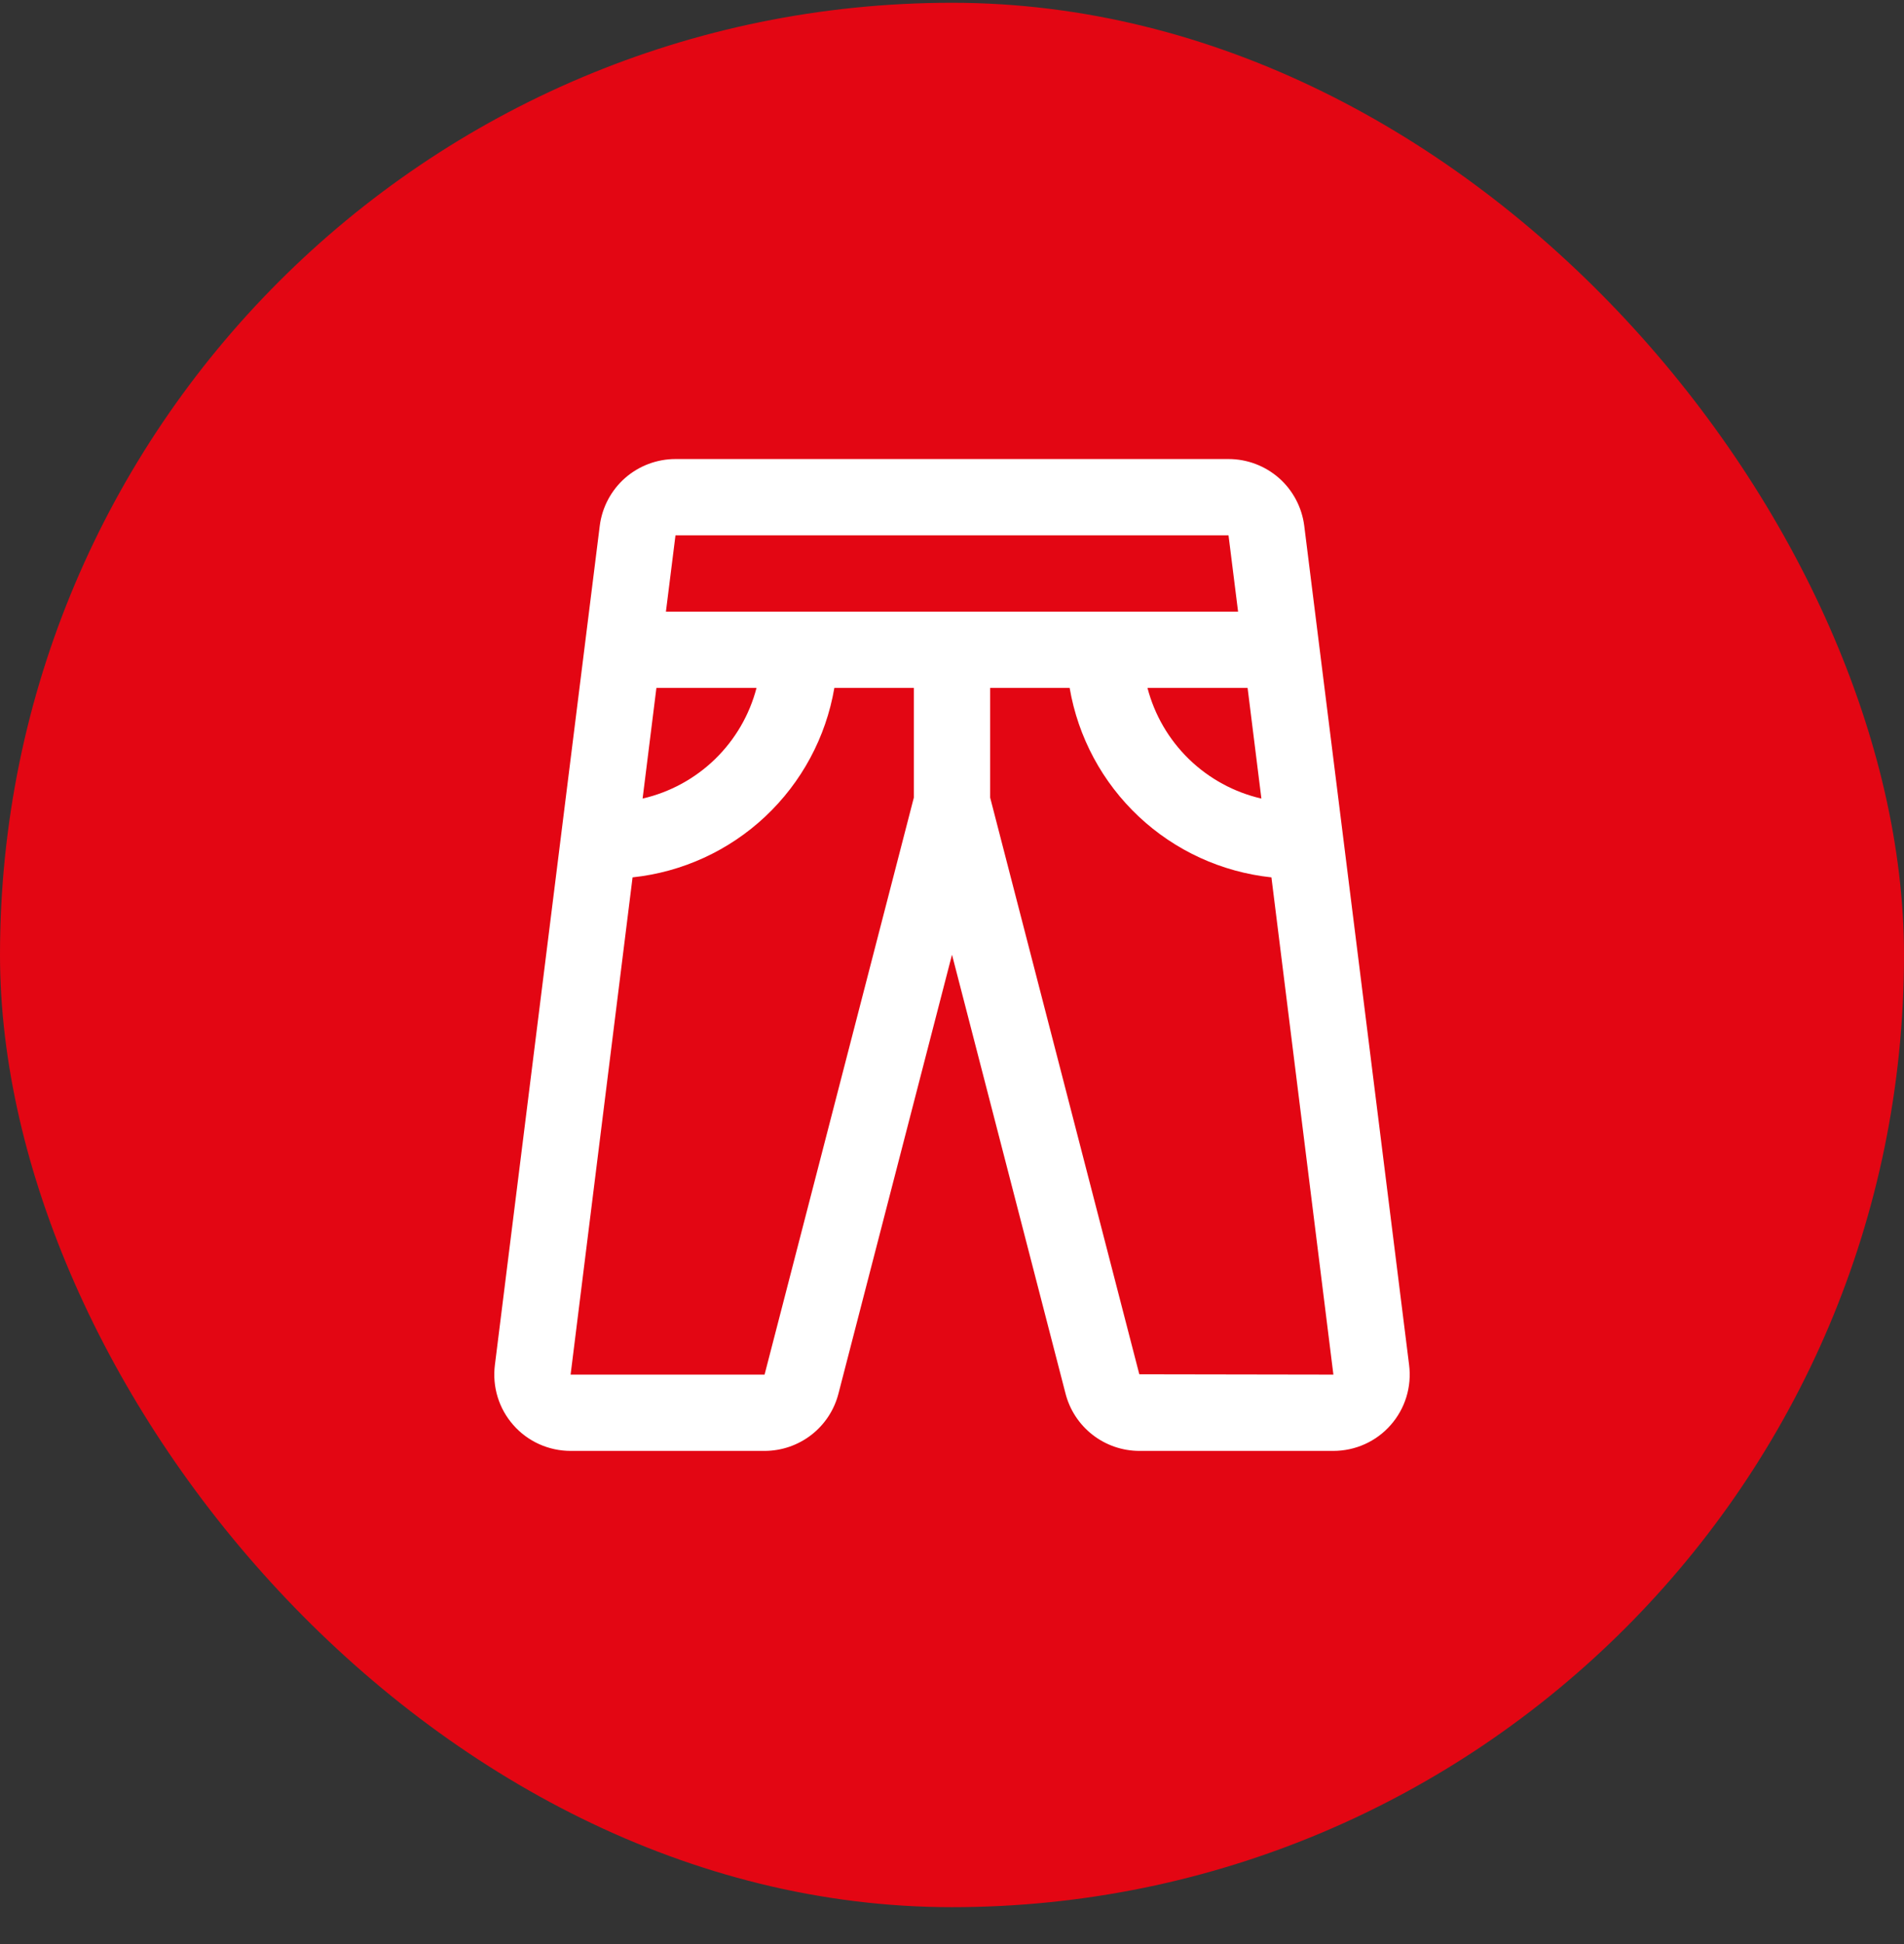
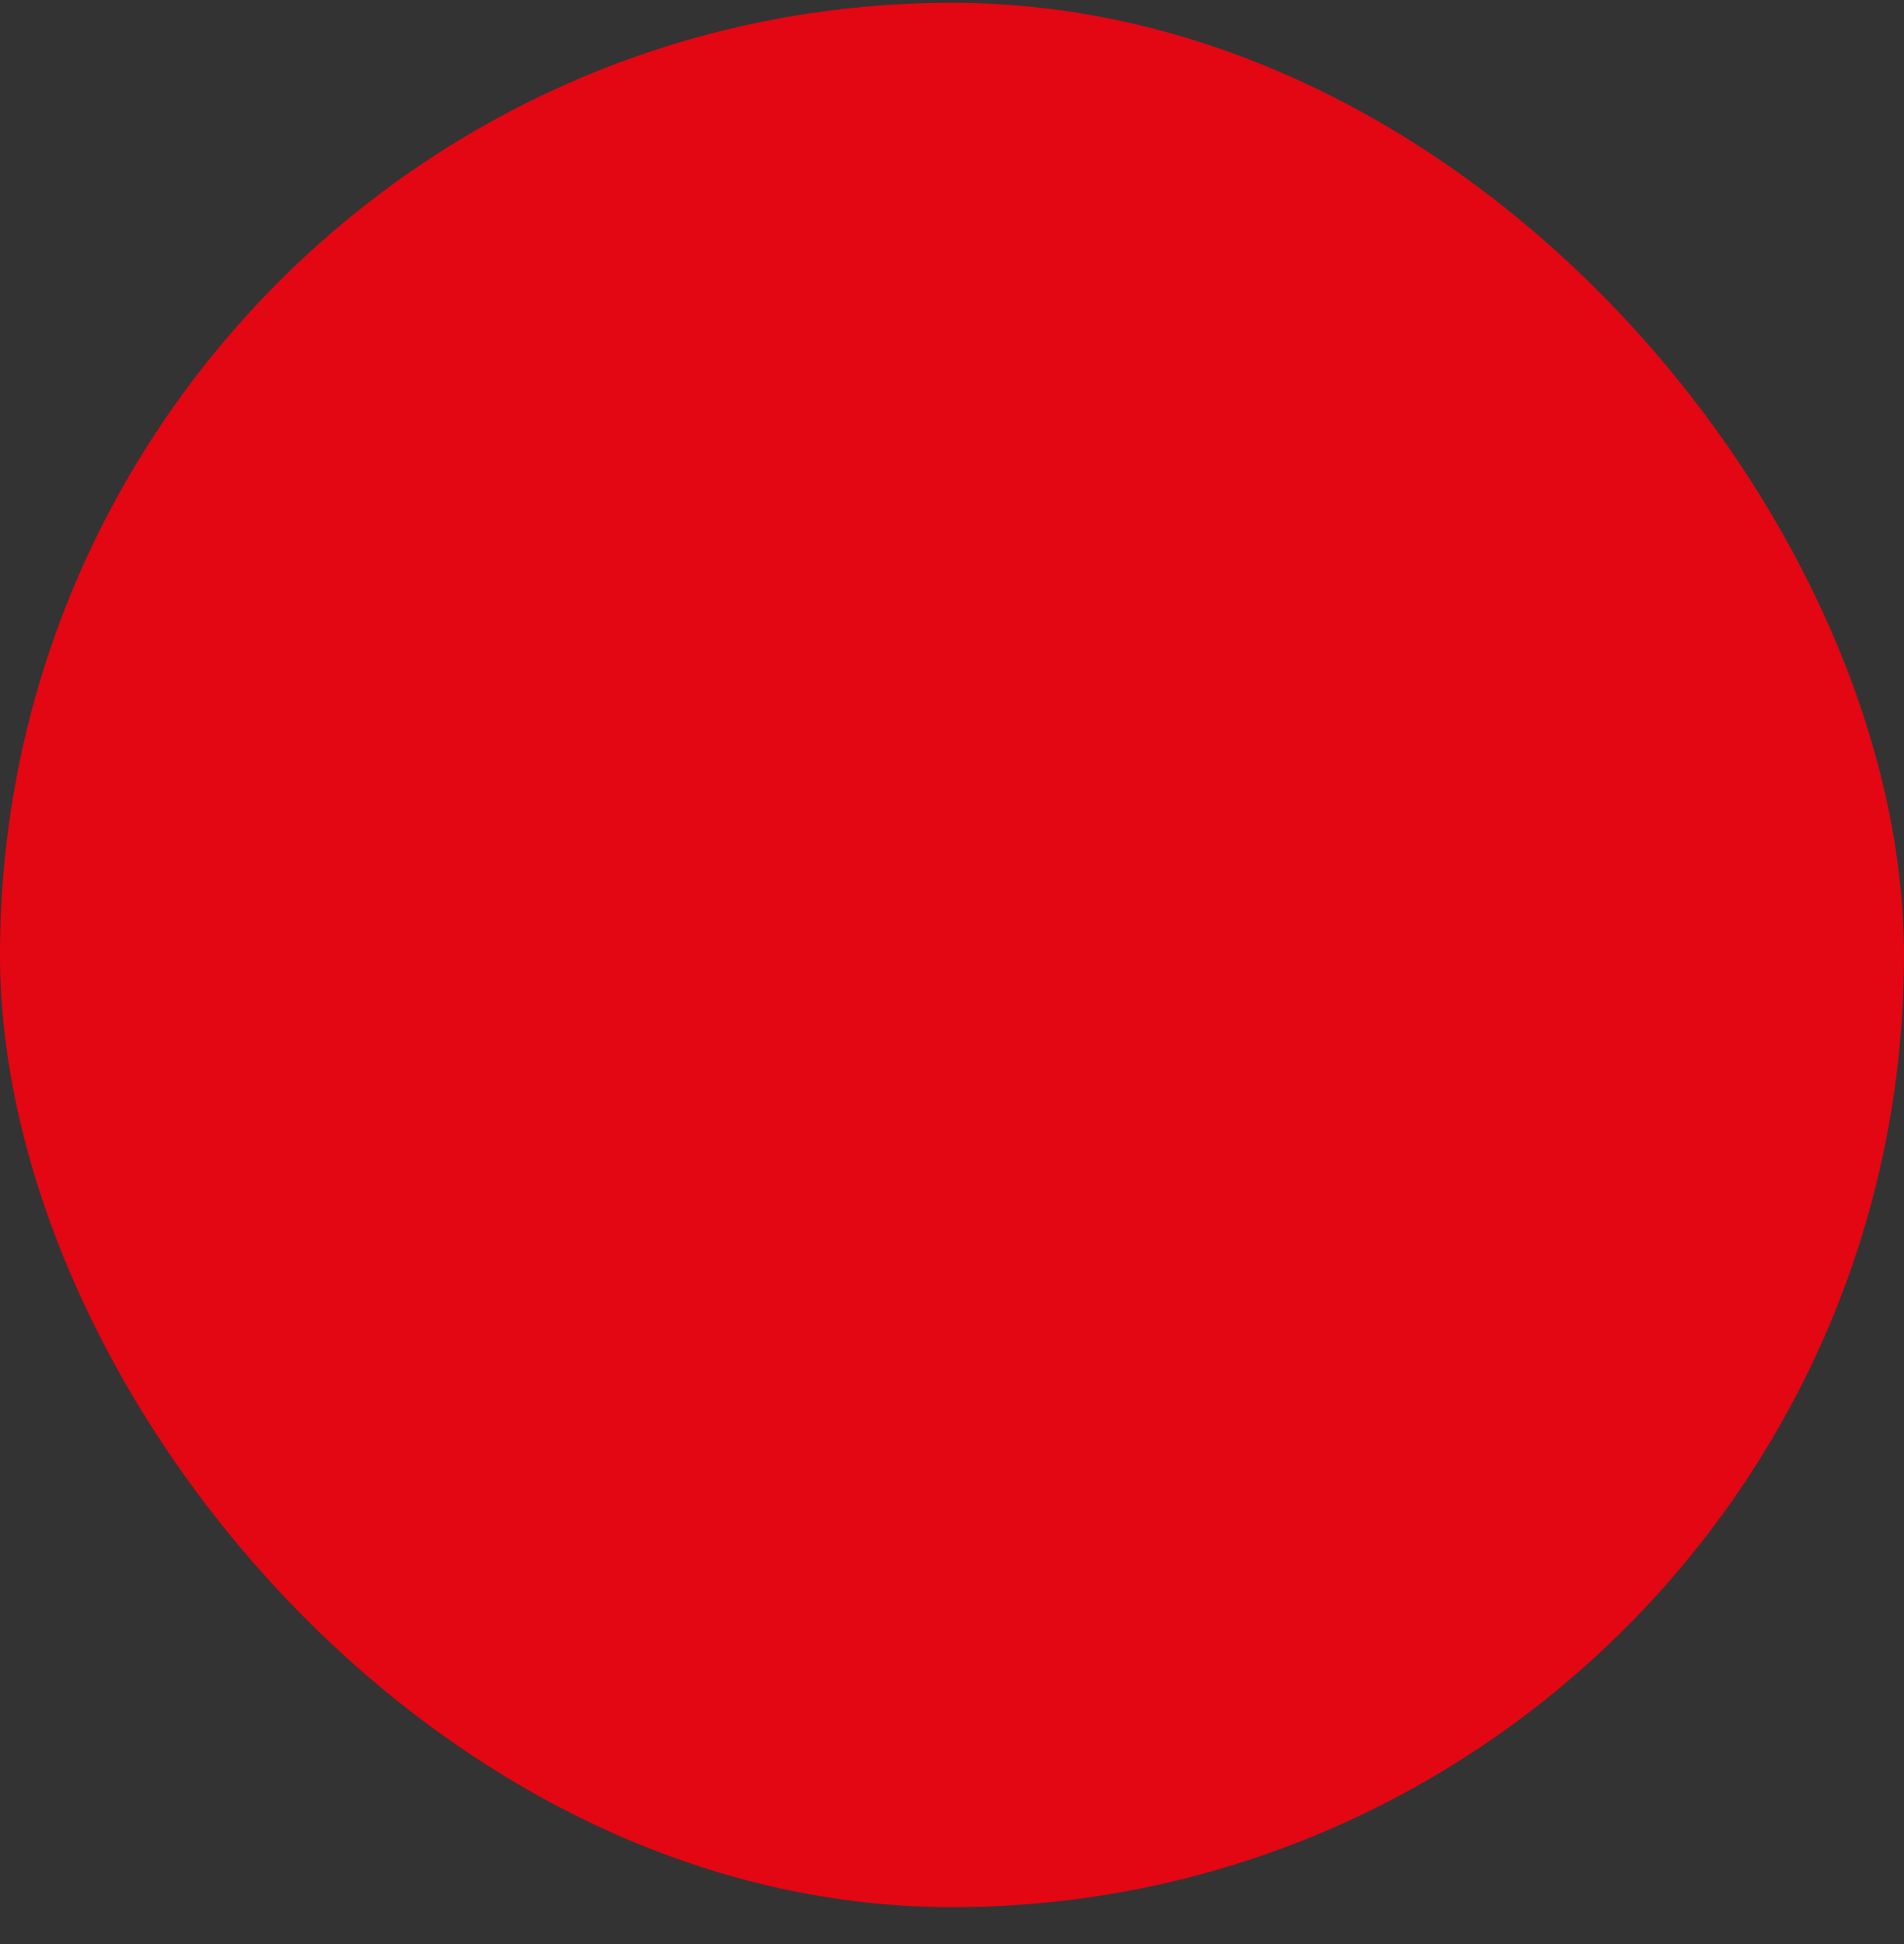
<svg xmlns="http://www.w3.org/2000/svg" width="48" height="49" viewBox="0 0 48 49" fill="none">
  <rect x="0" y="0" width="48" height="49" fill="#333333" stroke="none" />
  <rect y="0.07" width="48" height="48" rx="24" fill="#E30613" />
-   <path d="M35.524 34.406L32.88 13.252C32.821 12.788 32.595 12.36 32.244 12.05C31.892 11.741 31.44 11.57 30.971 11.57H17.029C16.56 11.57 16.108 11.741 15.756 12.05C15.405 12.36 15.179 12.788 15.12 13.252L12.476 34.406C12.442 34.677 12.466 34.952 12.546 35.213C12.626 35.474 12.761 35.714 12.942 35.919C13.122 36.124 13.344 36.288 13.593 36.4C13.842 36.512 14.112 36.57 14.385 36.57H19.275C19.703 36.57 20.118 36.427 20.456 36.165C20.794 35.902 21.034 35.535 21.139 35.12L24 24.063L26.859 35.113C26.963 35.529 27.203 35.898 27.541 36.162C27.879 36.426 28.296 36.57 28.725 36.57H33.615C33.888 36.57 34.158 36.512 34.407 36.4C34.656 36.288 34.878 36.124 35.058 35.919C35.239 35.714 35.374 35.474 35.454 35.213C35.534 34.952 35.558 34.677 35.524 34.406ZM31.8 20.128C31.113 19.97 30.481 19.626 29.975 19.135C29.468 18.643 29.106 18.022 28.928 17.339H31.452L31.8 20.128ZM30.971 13.493L31.212 15.416H16.788L17.029 13.493H30.971ZM16.548 17.339H19.072C18.894 18.022 18.532 18.643 18.025 19.135C17.519 19.626 16.887 19.97 16.2 20.128L16.548 17.339ZM19.275 34.647H14.385L15.947 22.114C17.2 21.981 18.374 21.443 19.292 20.581C20.21 19.719 20.822 18.581 21.034 17.339H23.038V20.104L19.275 34.647ZM28.722 34.639L24.962 20.104V17.339H26.966C27.178 18.581 27.79 19.719 28.708 20.581C29.626 21.443 30.8 21.981 32.053 22.114L33.615 34.647L28.722 34.639Z" fill="white" />
</svg>